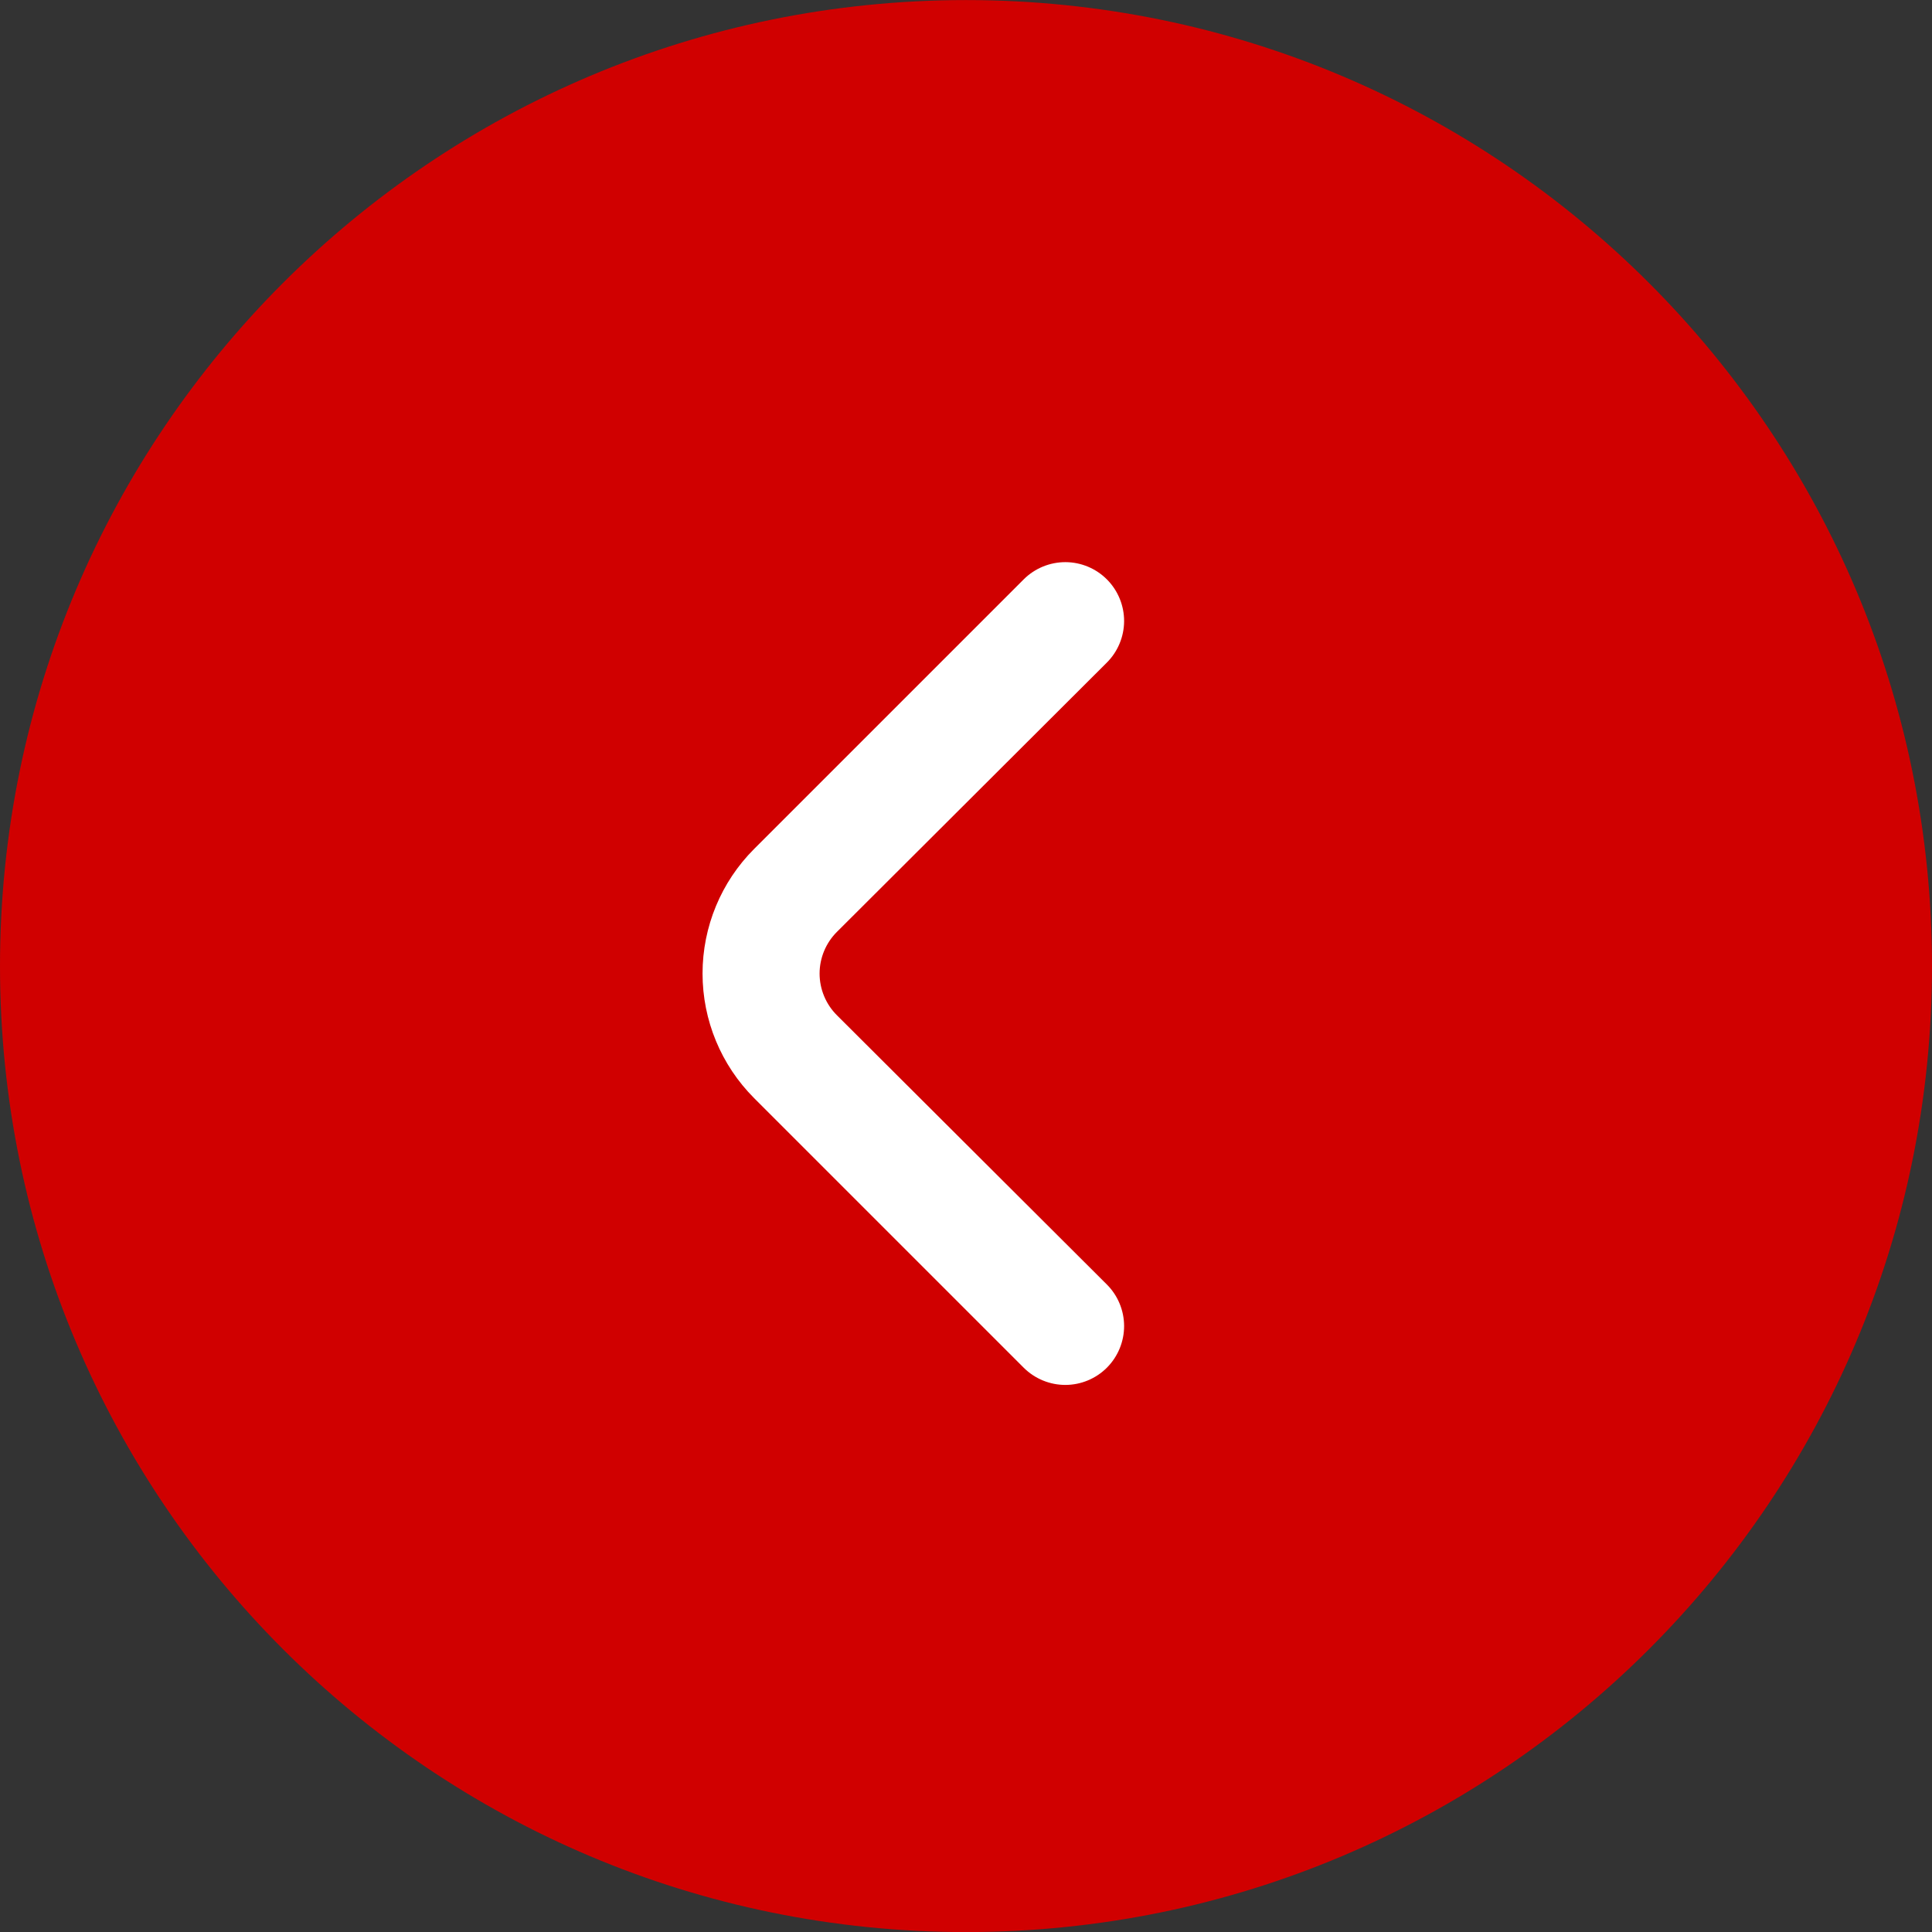
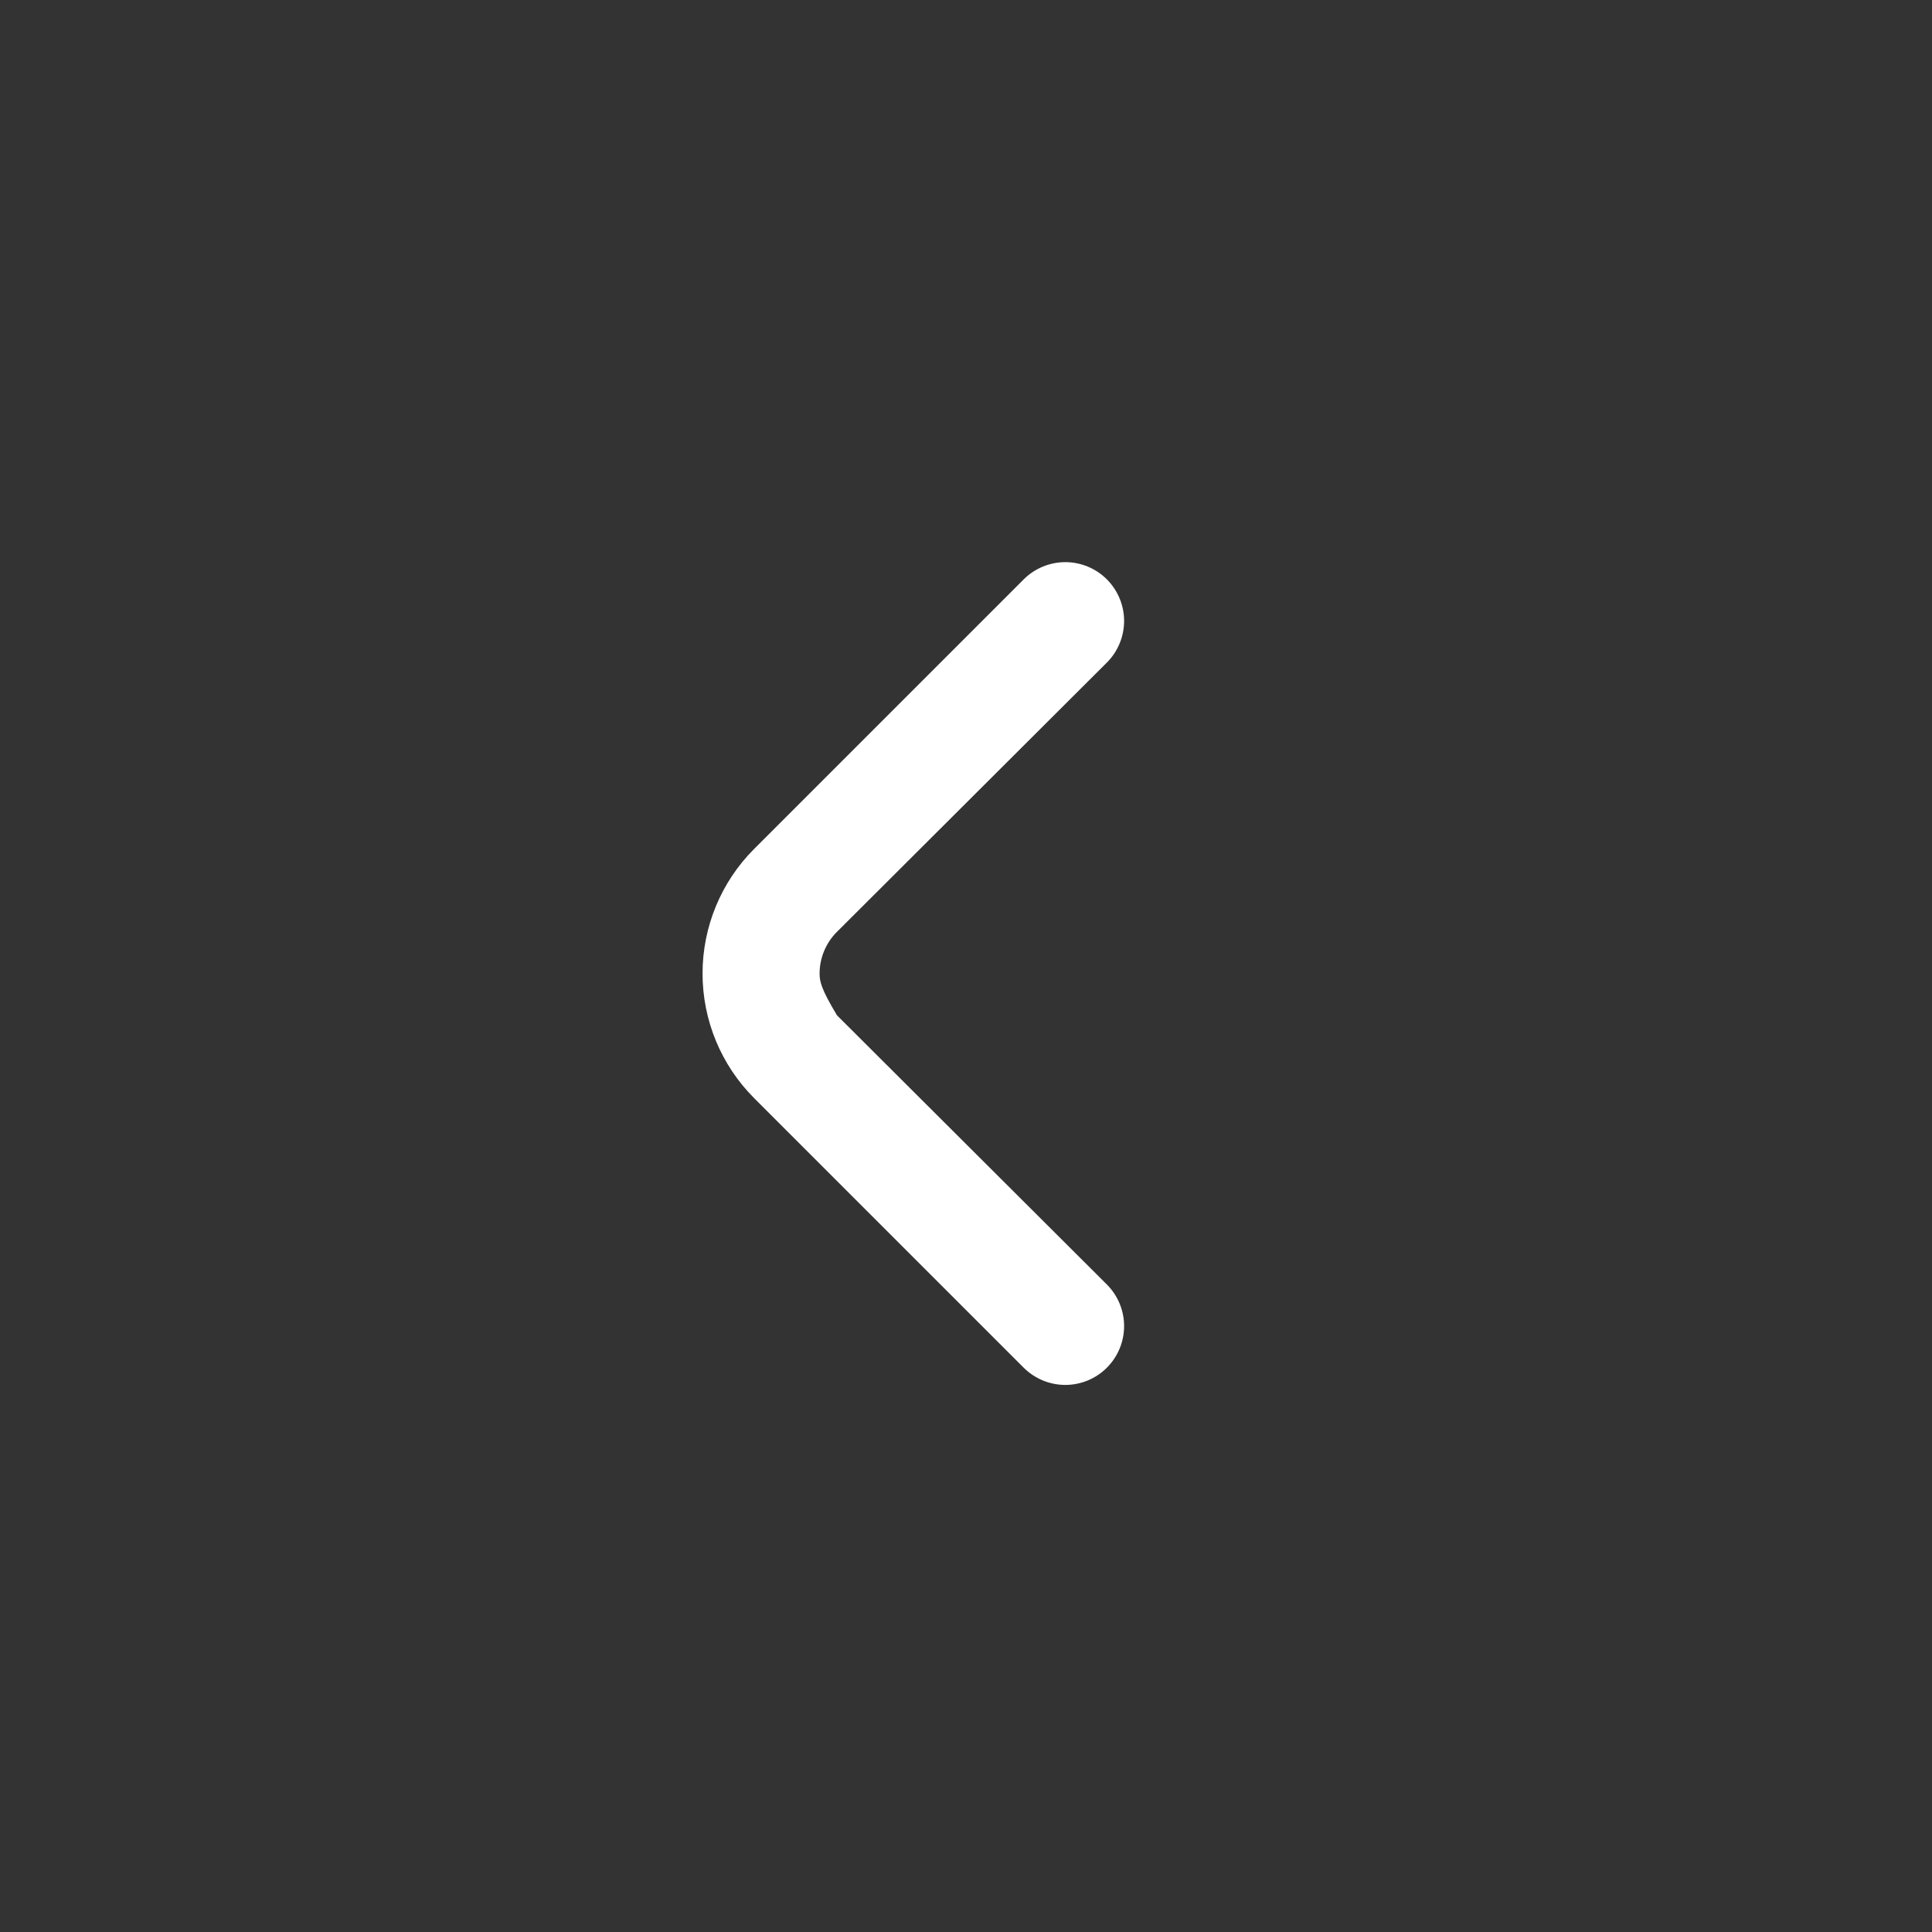
<svg xmlns="http://www.w3.org/2000/svg" width="55" height="55" viewBox="0 0 55 55" fill="none">
  <rect x="0" y="0" width="55" height="55" fill="#333333" stroke="none" />
-   <path d="M27.5 55.002C42.688 55.002 55 42.69 55 27.502C55 12.315 42.688 0.002 27.5 0.002C12.312 0.002 0 12.315 0 27.502C0 42.69 12.312 55.002 27.5 55.002Z" fill="url(#paint0_linear_37_6858)" />
-   <path d="M23.827 28.904C23.67 28.748 23.546 28.563 23.461 28.359C23.376 28.155 23.332 27.936 23.332 27.715C23.332 27.495 23.376 27.276 23.461 27.072C23.546 26.868 23.67 26.683 23.827 26.527L31.506 18.866C31.821 18.553 31.999 18.128 32.001 17.683C32.002 17.239 31.827 16.813 31.515 16.498C31.202 16.183 30.777 16.005 30.333 16.003C29.889 16.002 29.462 16.177 29.147 16.489L21.468 24.168C20.528 25.108 20 26.384 20 27.714C20 29.044 20.528 30.32 21.468 31.261L29.147 38.94C29.462 39.252 29.889 39.427 30.333 39.426C30.777 39.424 31.202 39.246 31.515 38.931C31.827 38.616 32.002 38.19 32.001 37.745C31.999 37.301 31.821 36.876 31.506 36.563L23.827 28.904Z" fill="white" />
+   <path d="M23.827 28.904C23.376 28.155 23.332 27.936 23.332 27.715C23.332 27.495 23.376 27.276 23.461 27.072C23.546 26.868 23.67 26.683 23.827 26.527L31.506 18.866C31.821 18.553 31.999 18.128 32.001 17.683C32.002 17.239 31.827 16.813 31.515 16.498C31.202 16.183 30.777 16.005 30.333 16.003C29.889 16.002 29.462 16.177 29.147 16.489L21.468 24.168C20.528 25.108 20 26.384 20 27.714C20 29.044 20.528 30.32 21.468 31.261L29.147 38.94C29.462 39.252 29.889 39.427 30.333 39.426C30.777 39.424 31.202 39.246 31.515 38.931C31.827 38.616 32.002 38.19 32.001 37.745C31.999 37.301 31.821 36.876 31.506 36.563L23.827 28.904Z" fill="white" />
  <defs>
    <linearGradient id="paint0_linear_37_6858" x1="55" y1="0.002" x2="55" y2="0.002" gradientUnits="userSpaceOnUse">
      <stop stop-color="#E30000" />
      <stop offset="1" stop-color="#BC0000" />
    </linearGradient>
  </defs>
</svg>